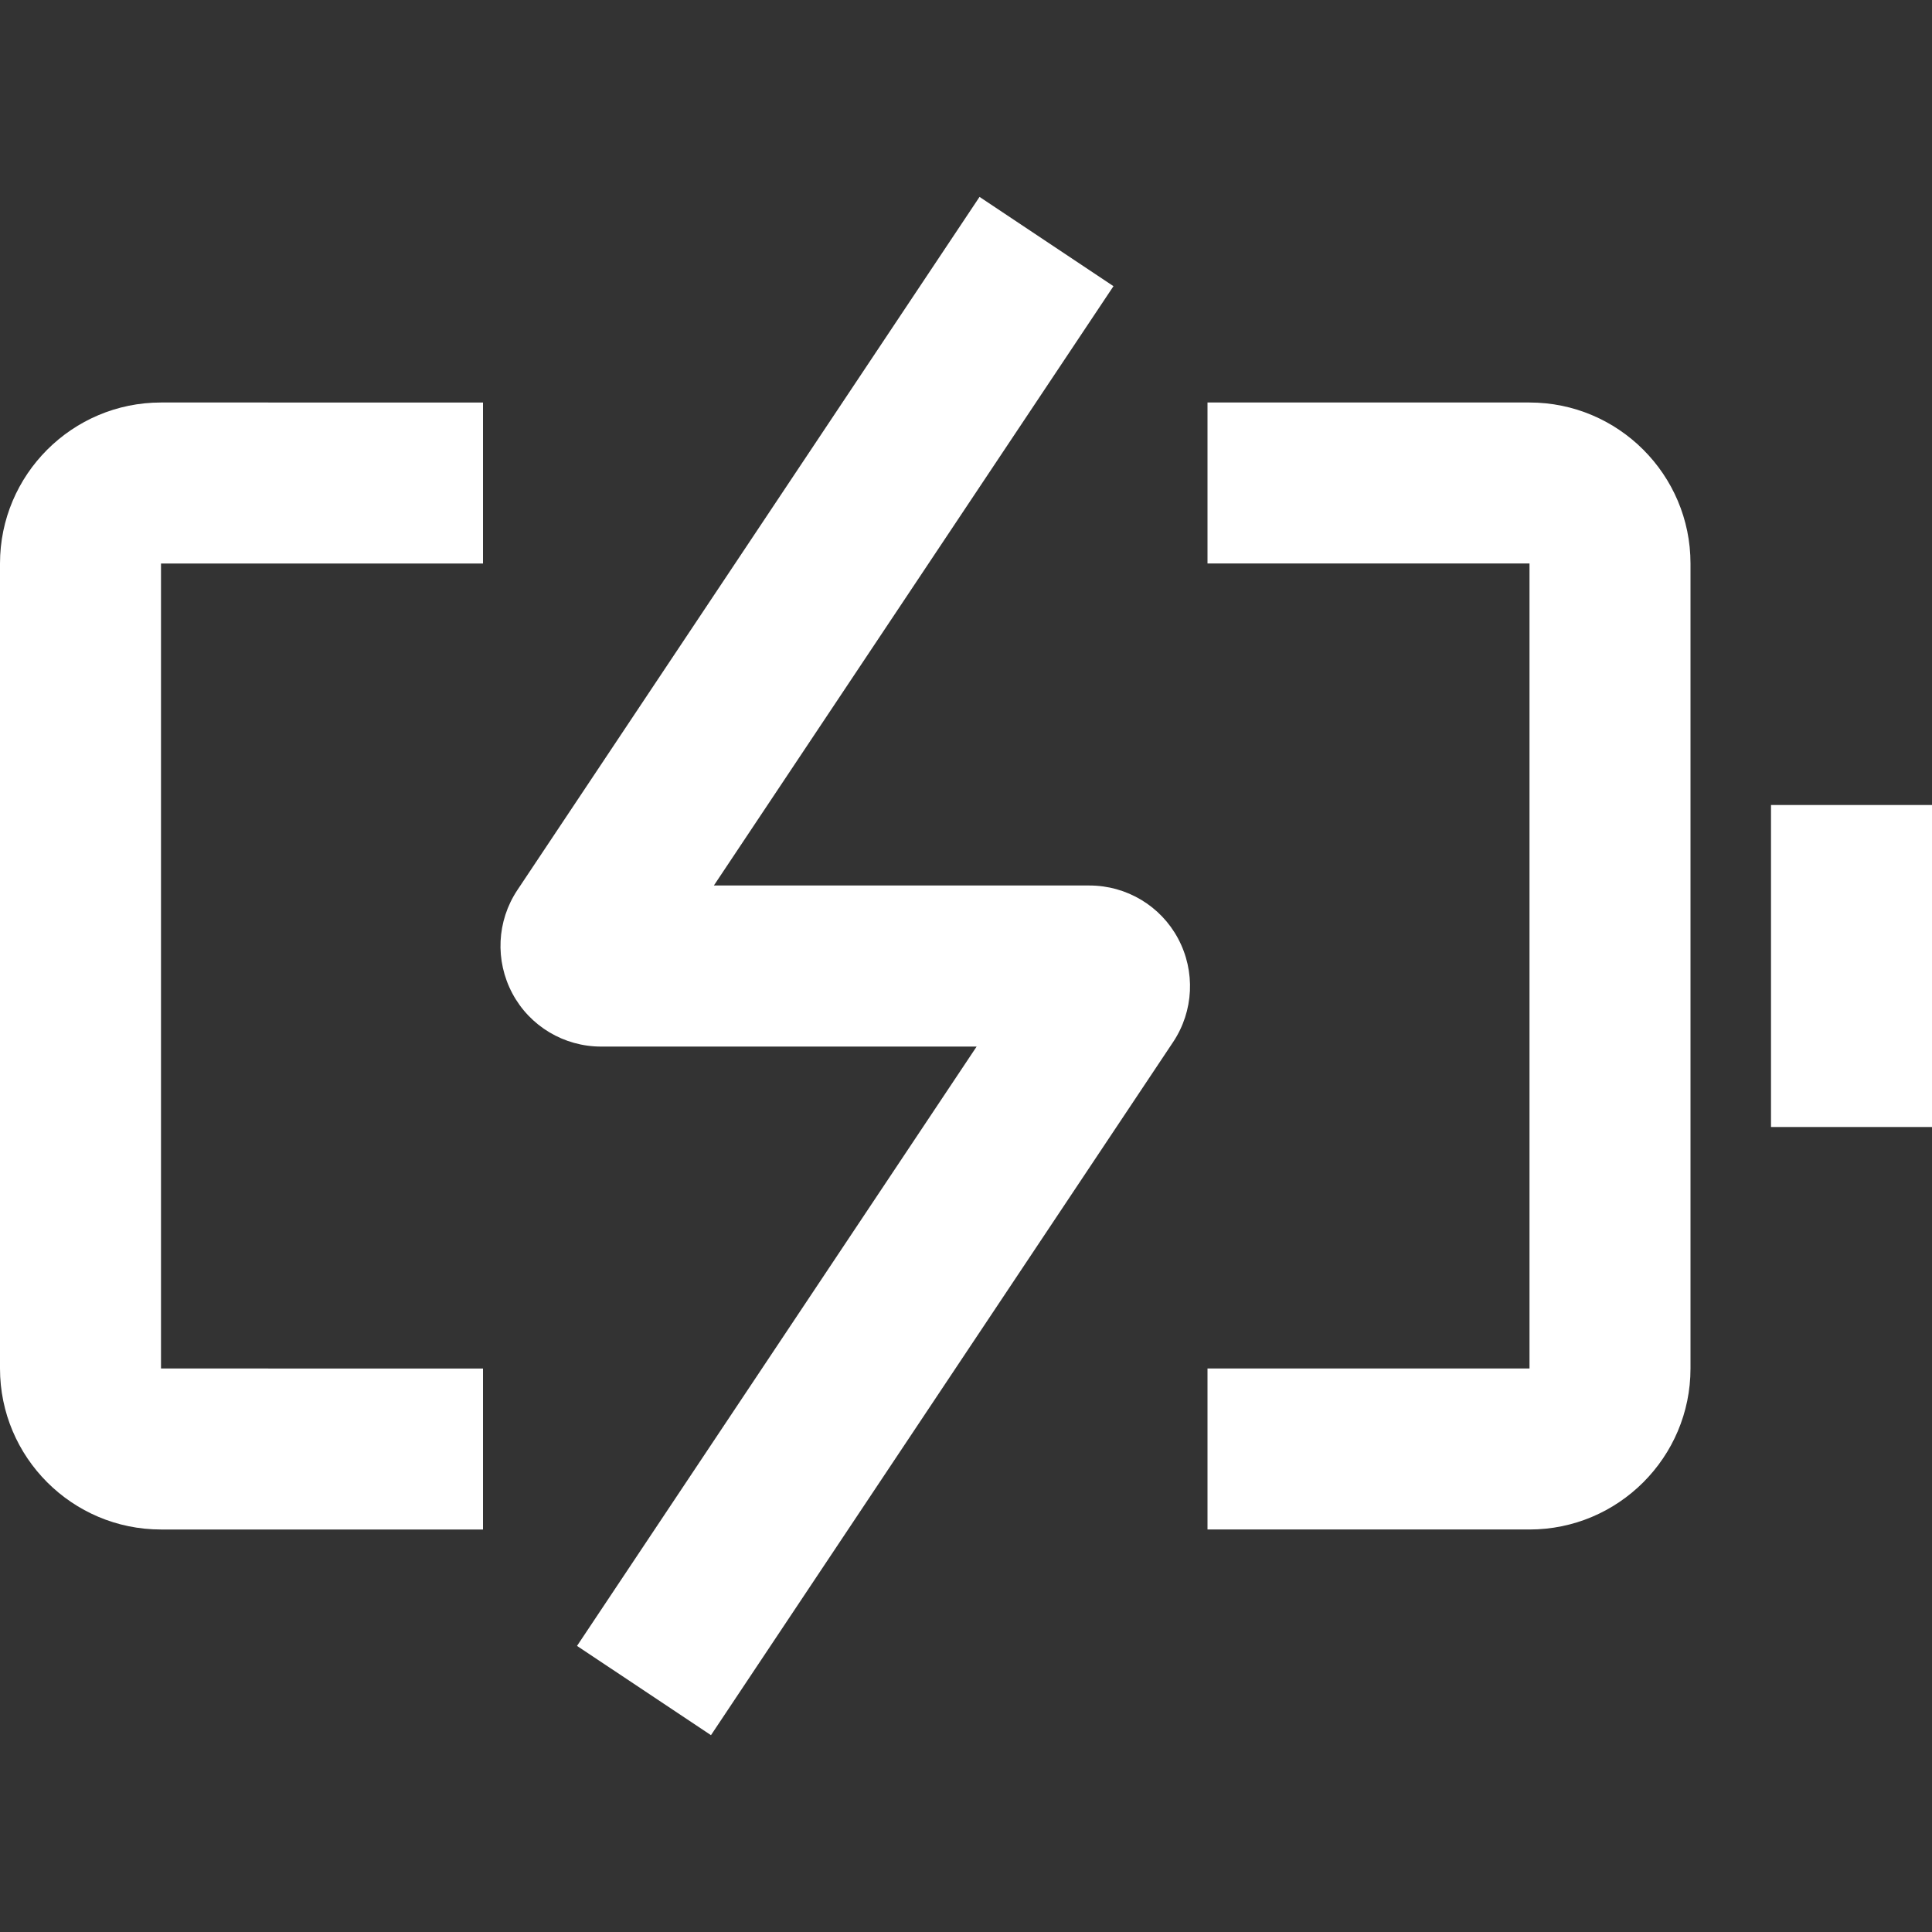
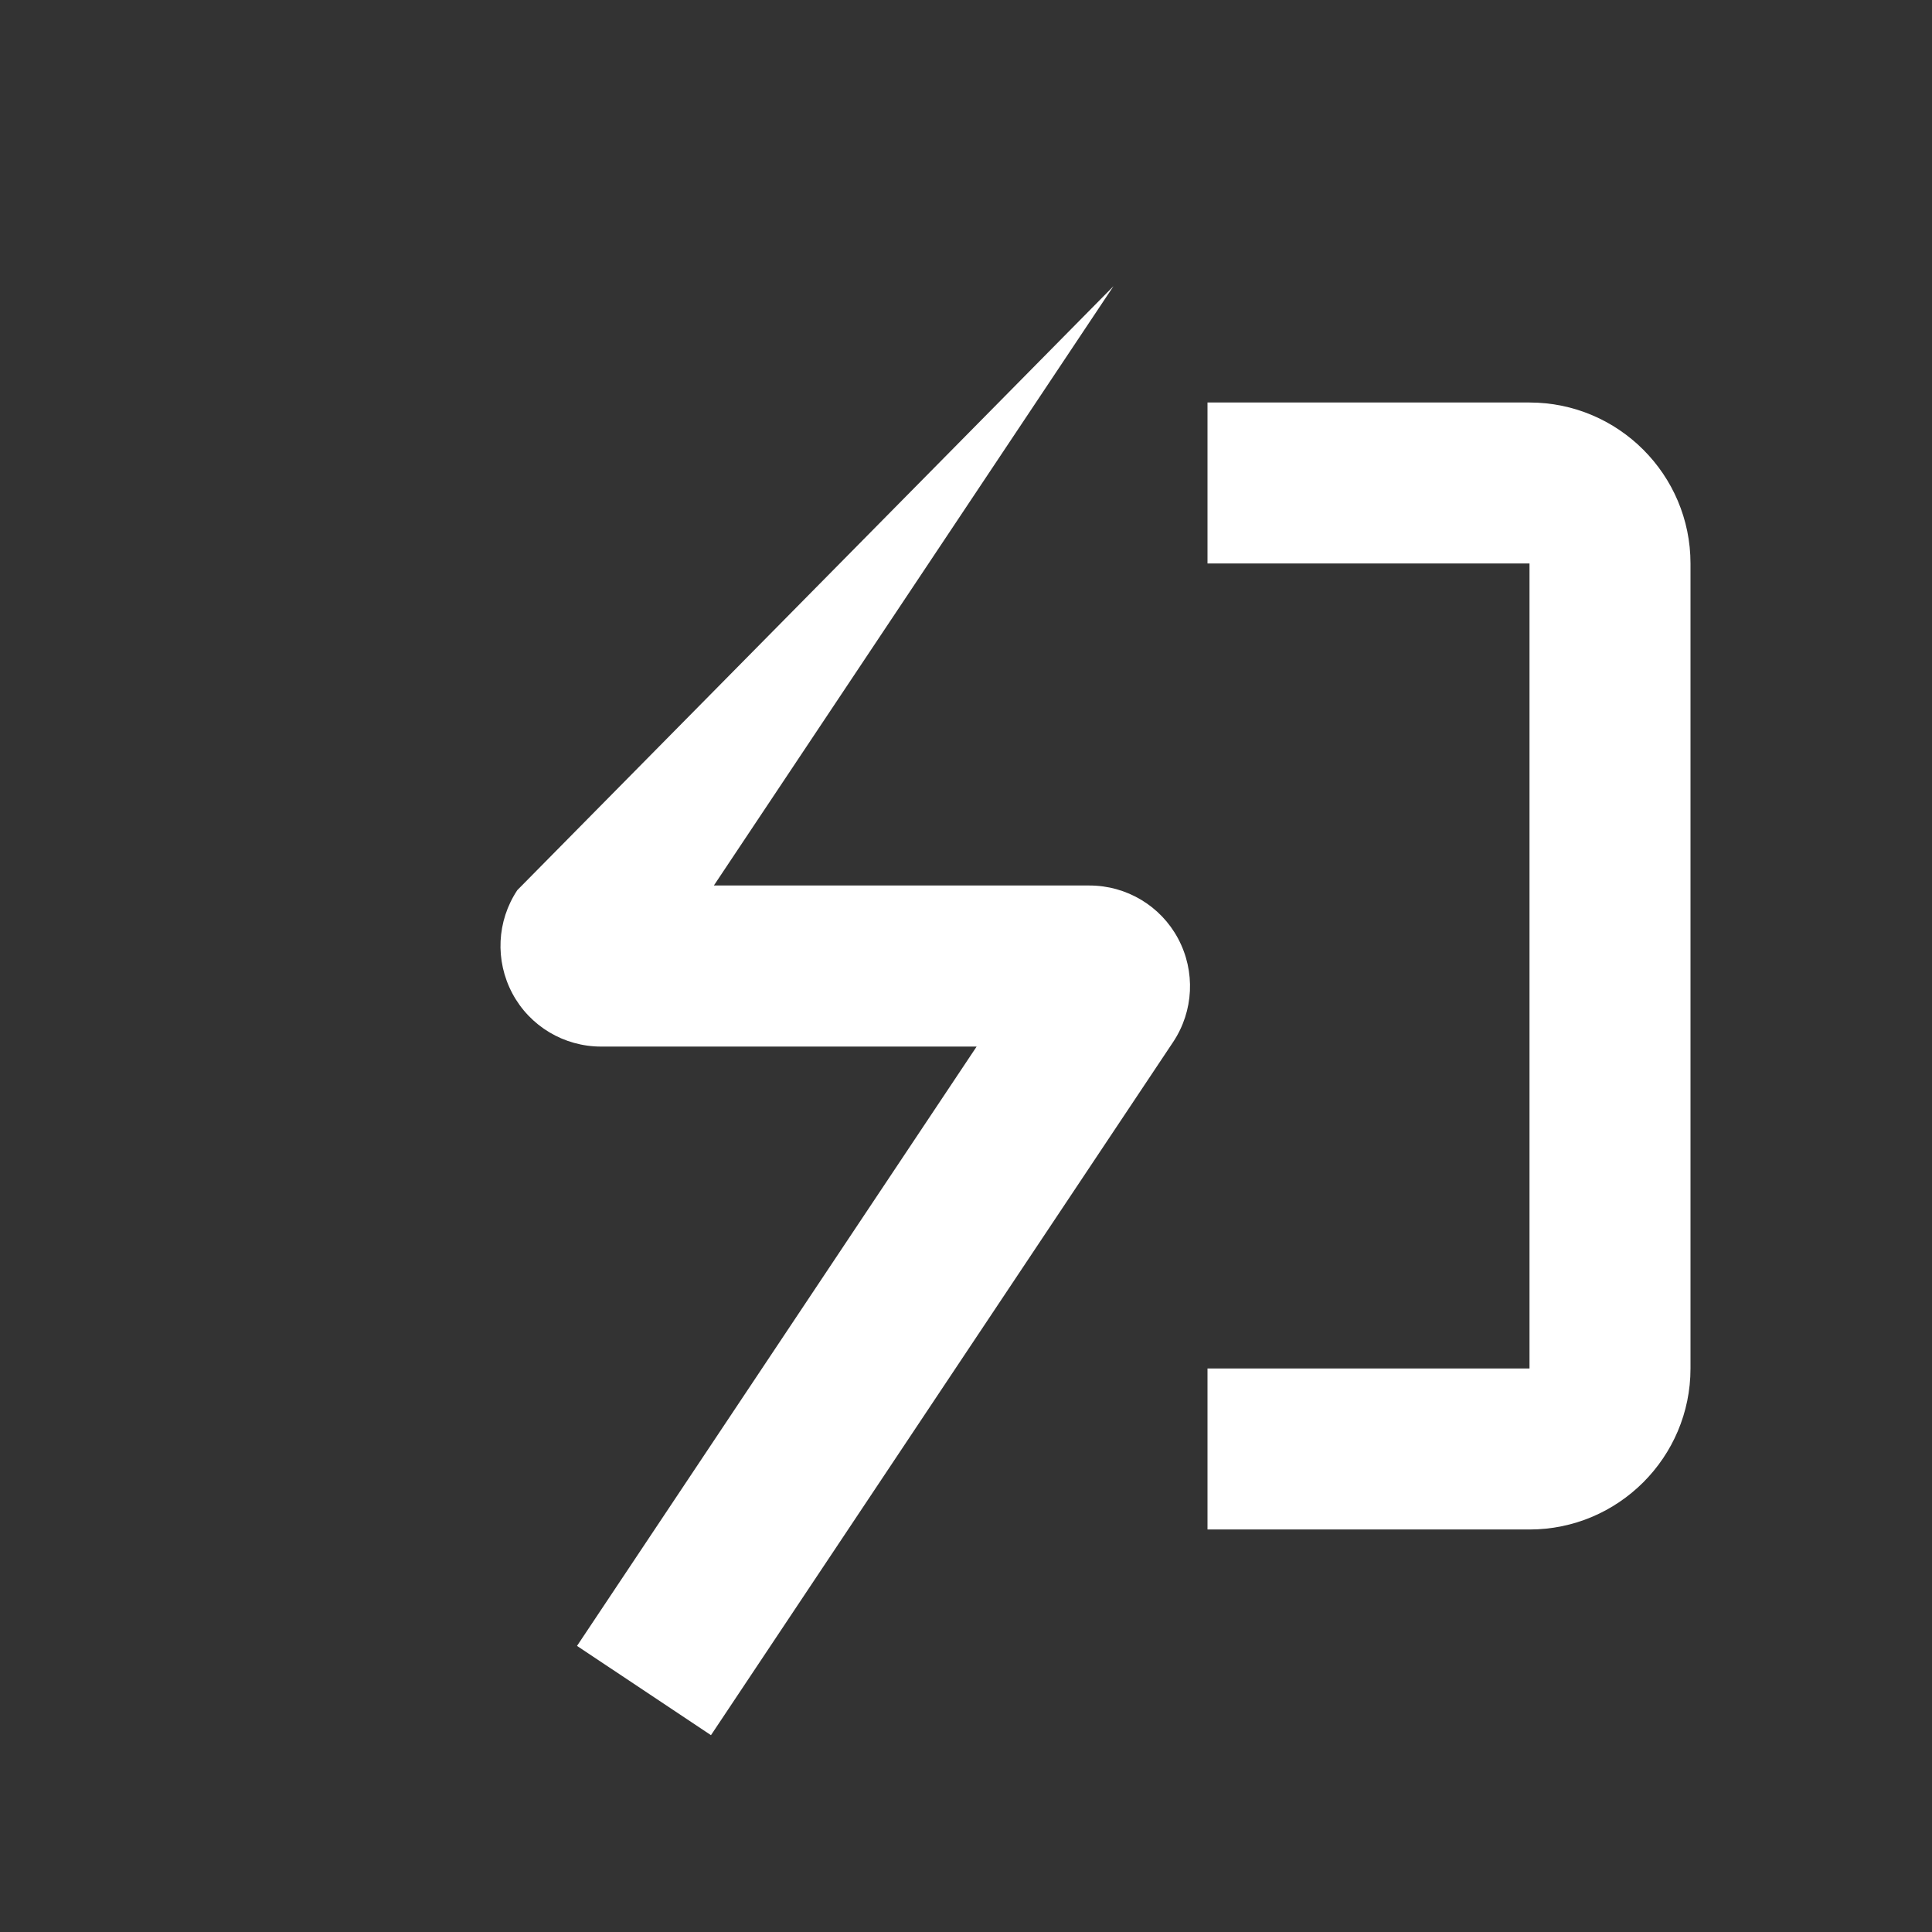
<svg xmlns="http://www.w3.org/2000/svg" id="a" data-name="Layer 1" width="24" height="24" viewBox="0 0 24 24">
  <rect x="0" y="0" width="24" height="24" fill="#333333" stroke="none" />
-   <path d="M0,7v10c0,1.103,.897,2,2,2H6v-2H2V7H6v-2H2c-1.103,0-2,.897-2,2Z" fill="#fff" />
  <path d="M19,5h-4v2h4v10h-4v2h4c1.103,0,2-.897,2-2V7c0-1.103-.897-2-2-2Z" fill="#fff" />
-   <rect x="22" y="10" width="2" height="4" fill="#fff" />
-   <path d="M13.533,11h-4.665L13.832,3.555l-1.664-1.109L6.426,11.058c-.255,.384-.278,.876-.061,1.283s.641,.66,1.102,.66h4.665l-4.964,7.445,1.664,1.109,5.742-8.612c.255-.384,.278-.876,.061-1.283s-.641-.66-1.102-.66Z" fill="#fff" />
+   <path d="M13.533,11h-4.665L13.832,3.555L6.426,11.058c-.255,.384-.278,.876-.061,1.283s.641,.66,1.102,.66h4.665l-4.964,7.445,1.664,1.109,5.742-8.612c.255-.384,.278-.876,.061-1.283s-.641-.66-1.102-.66Z" fill="#fff" />
</svg>